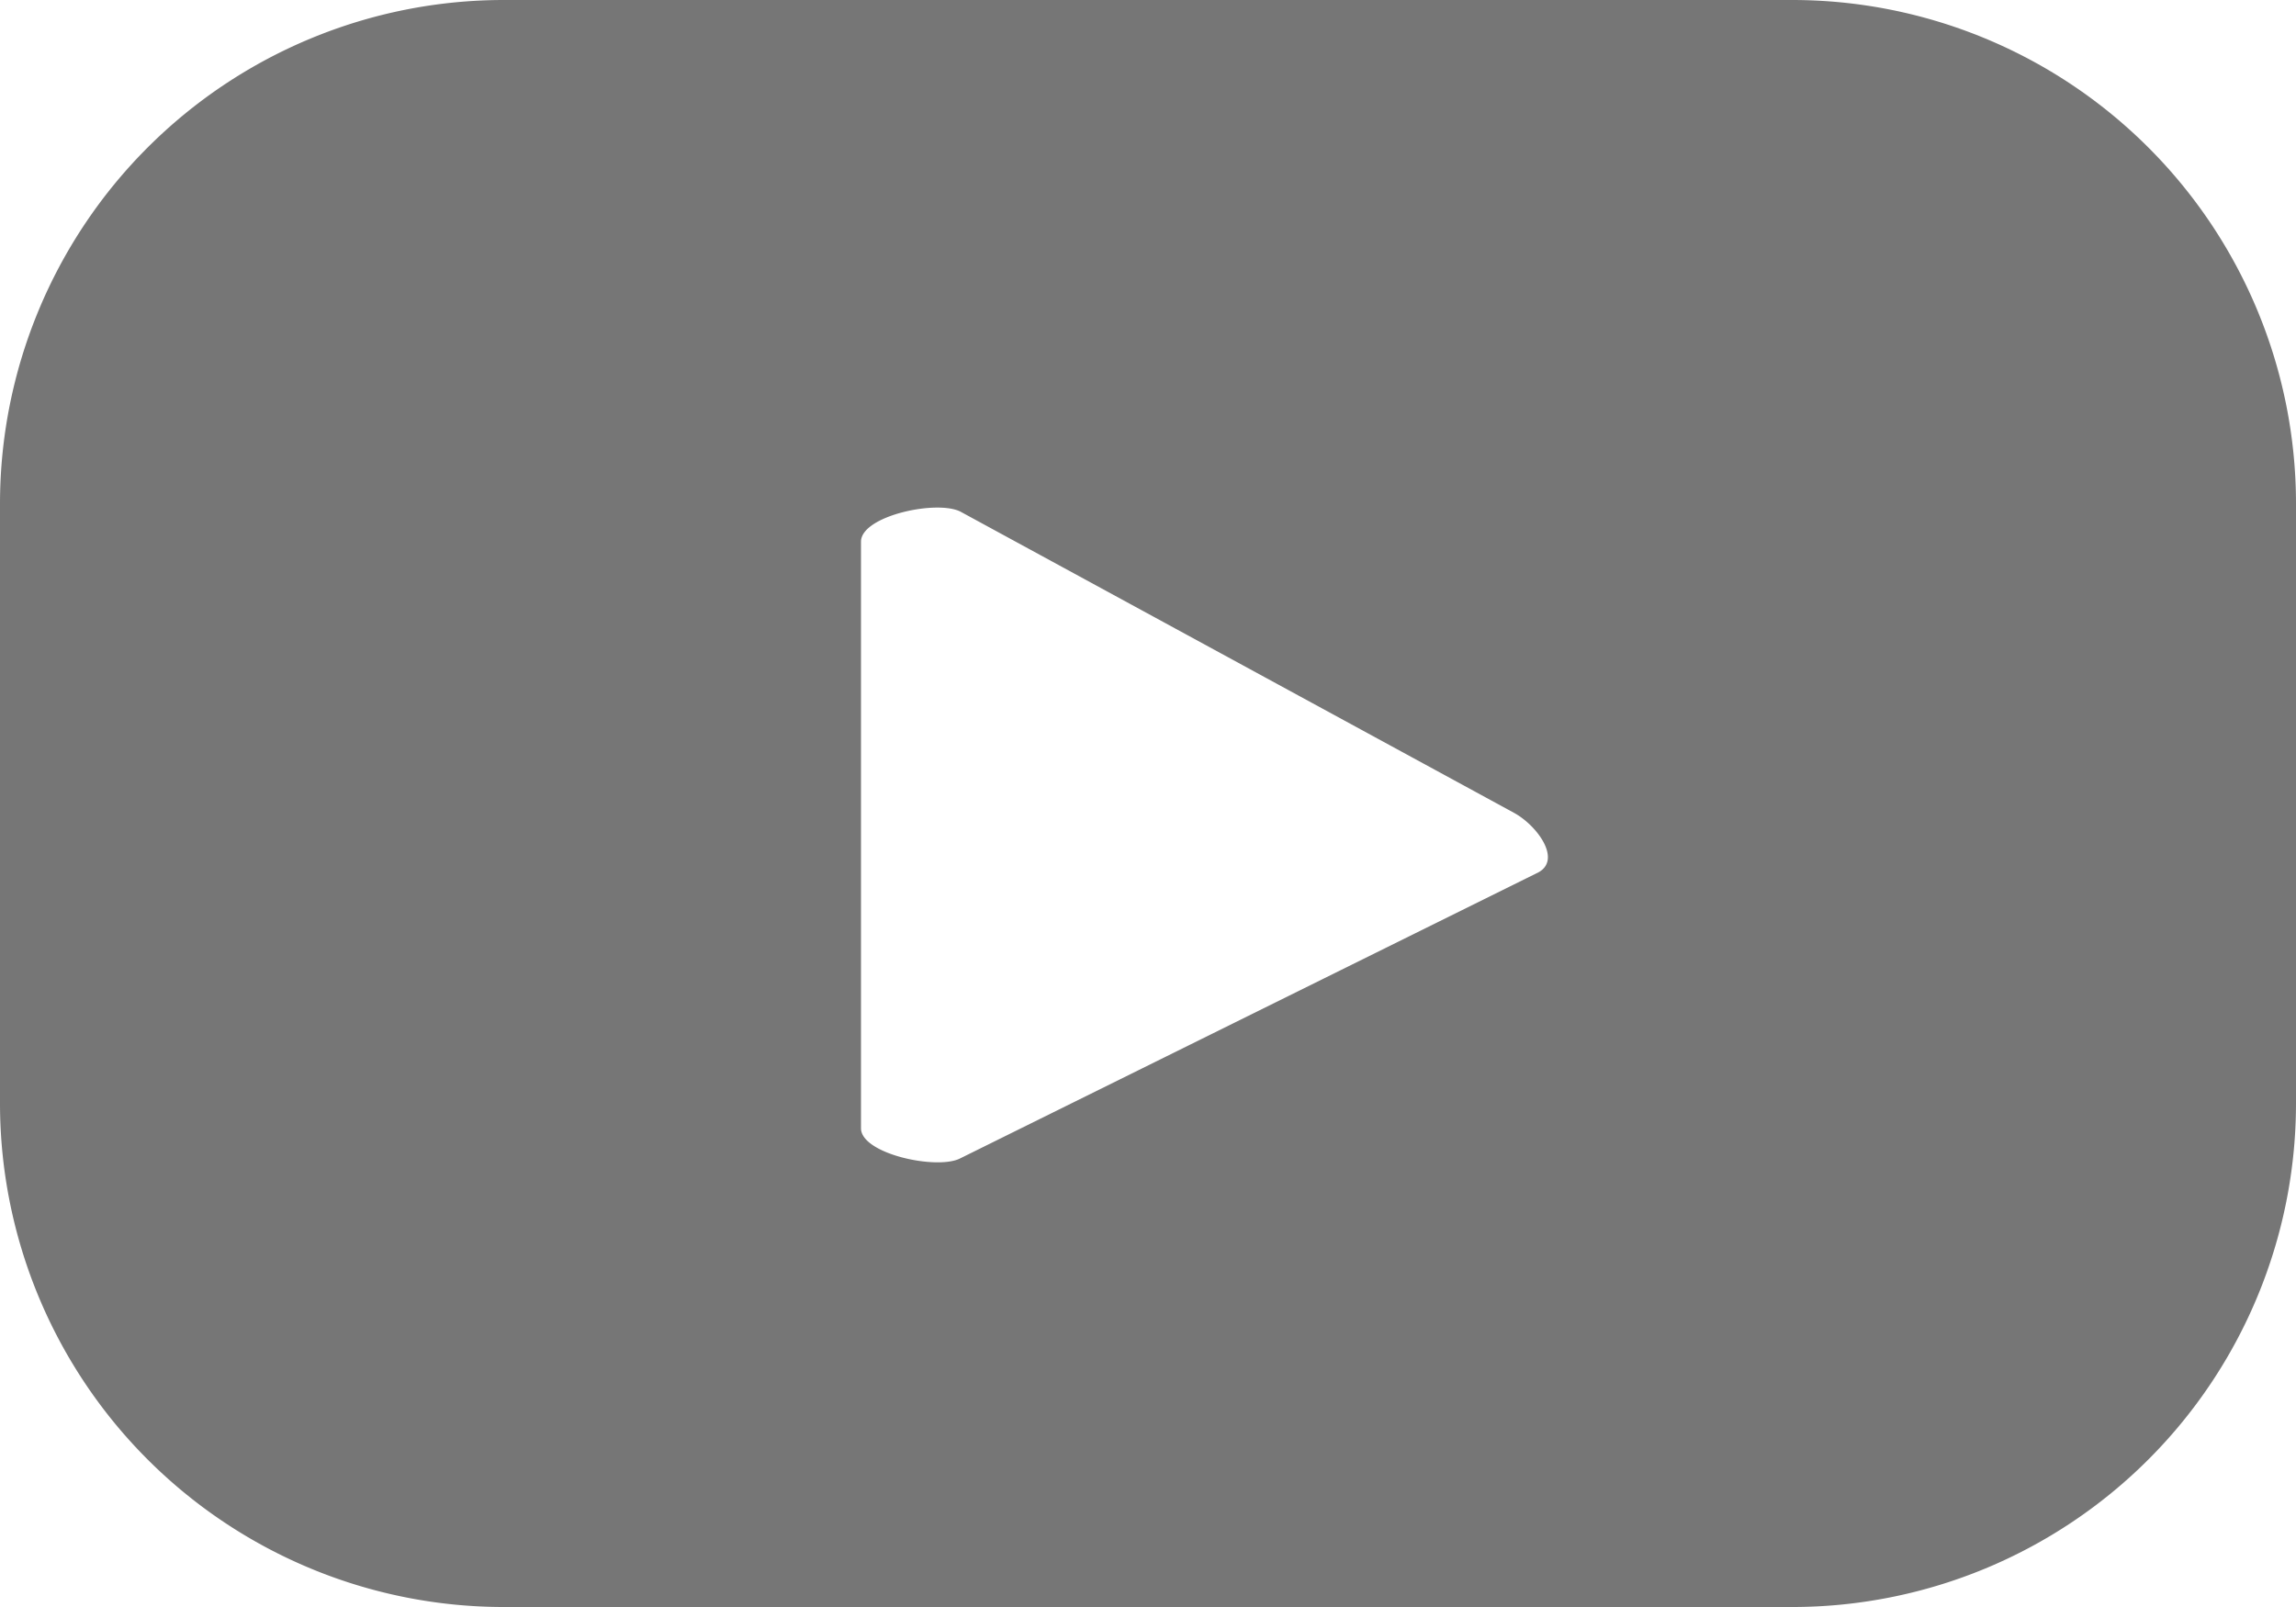
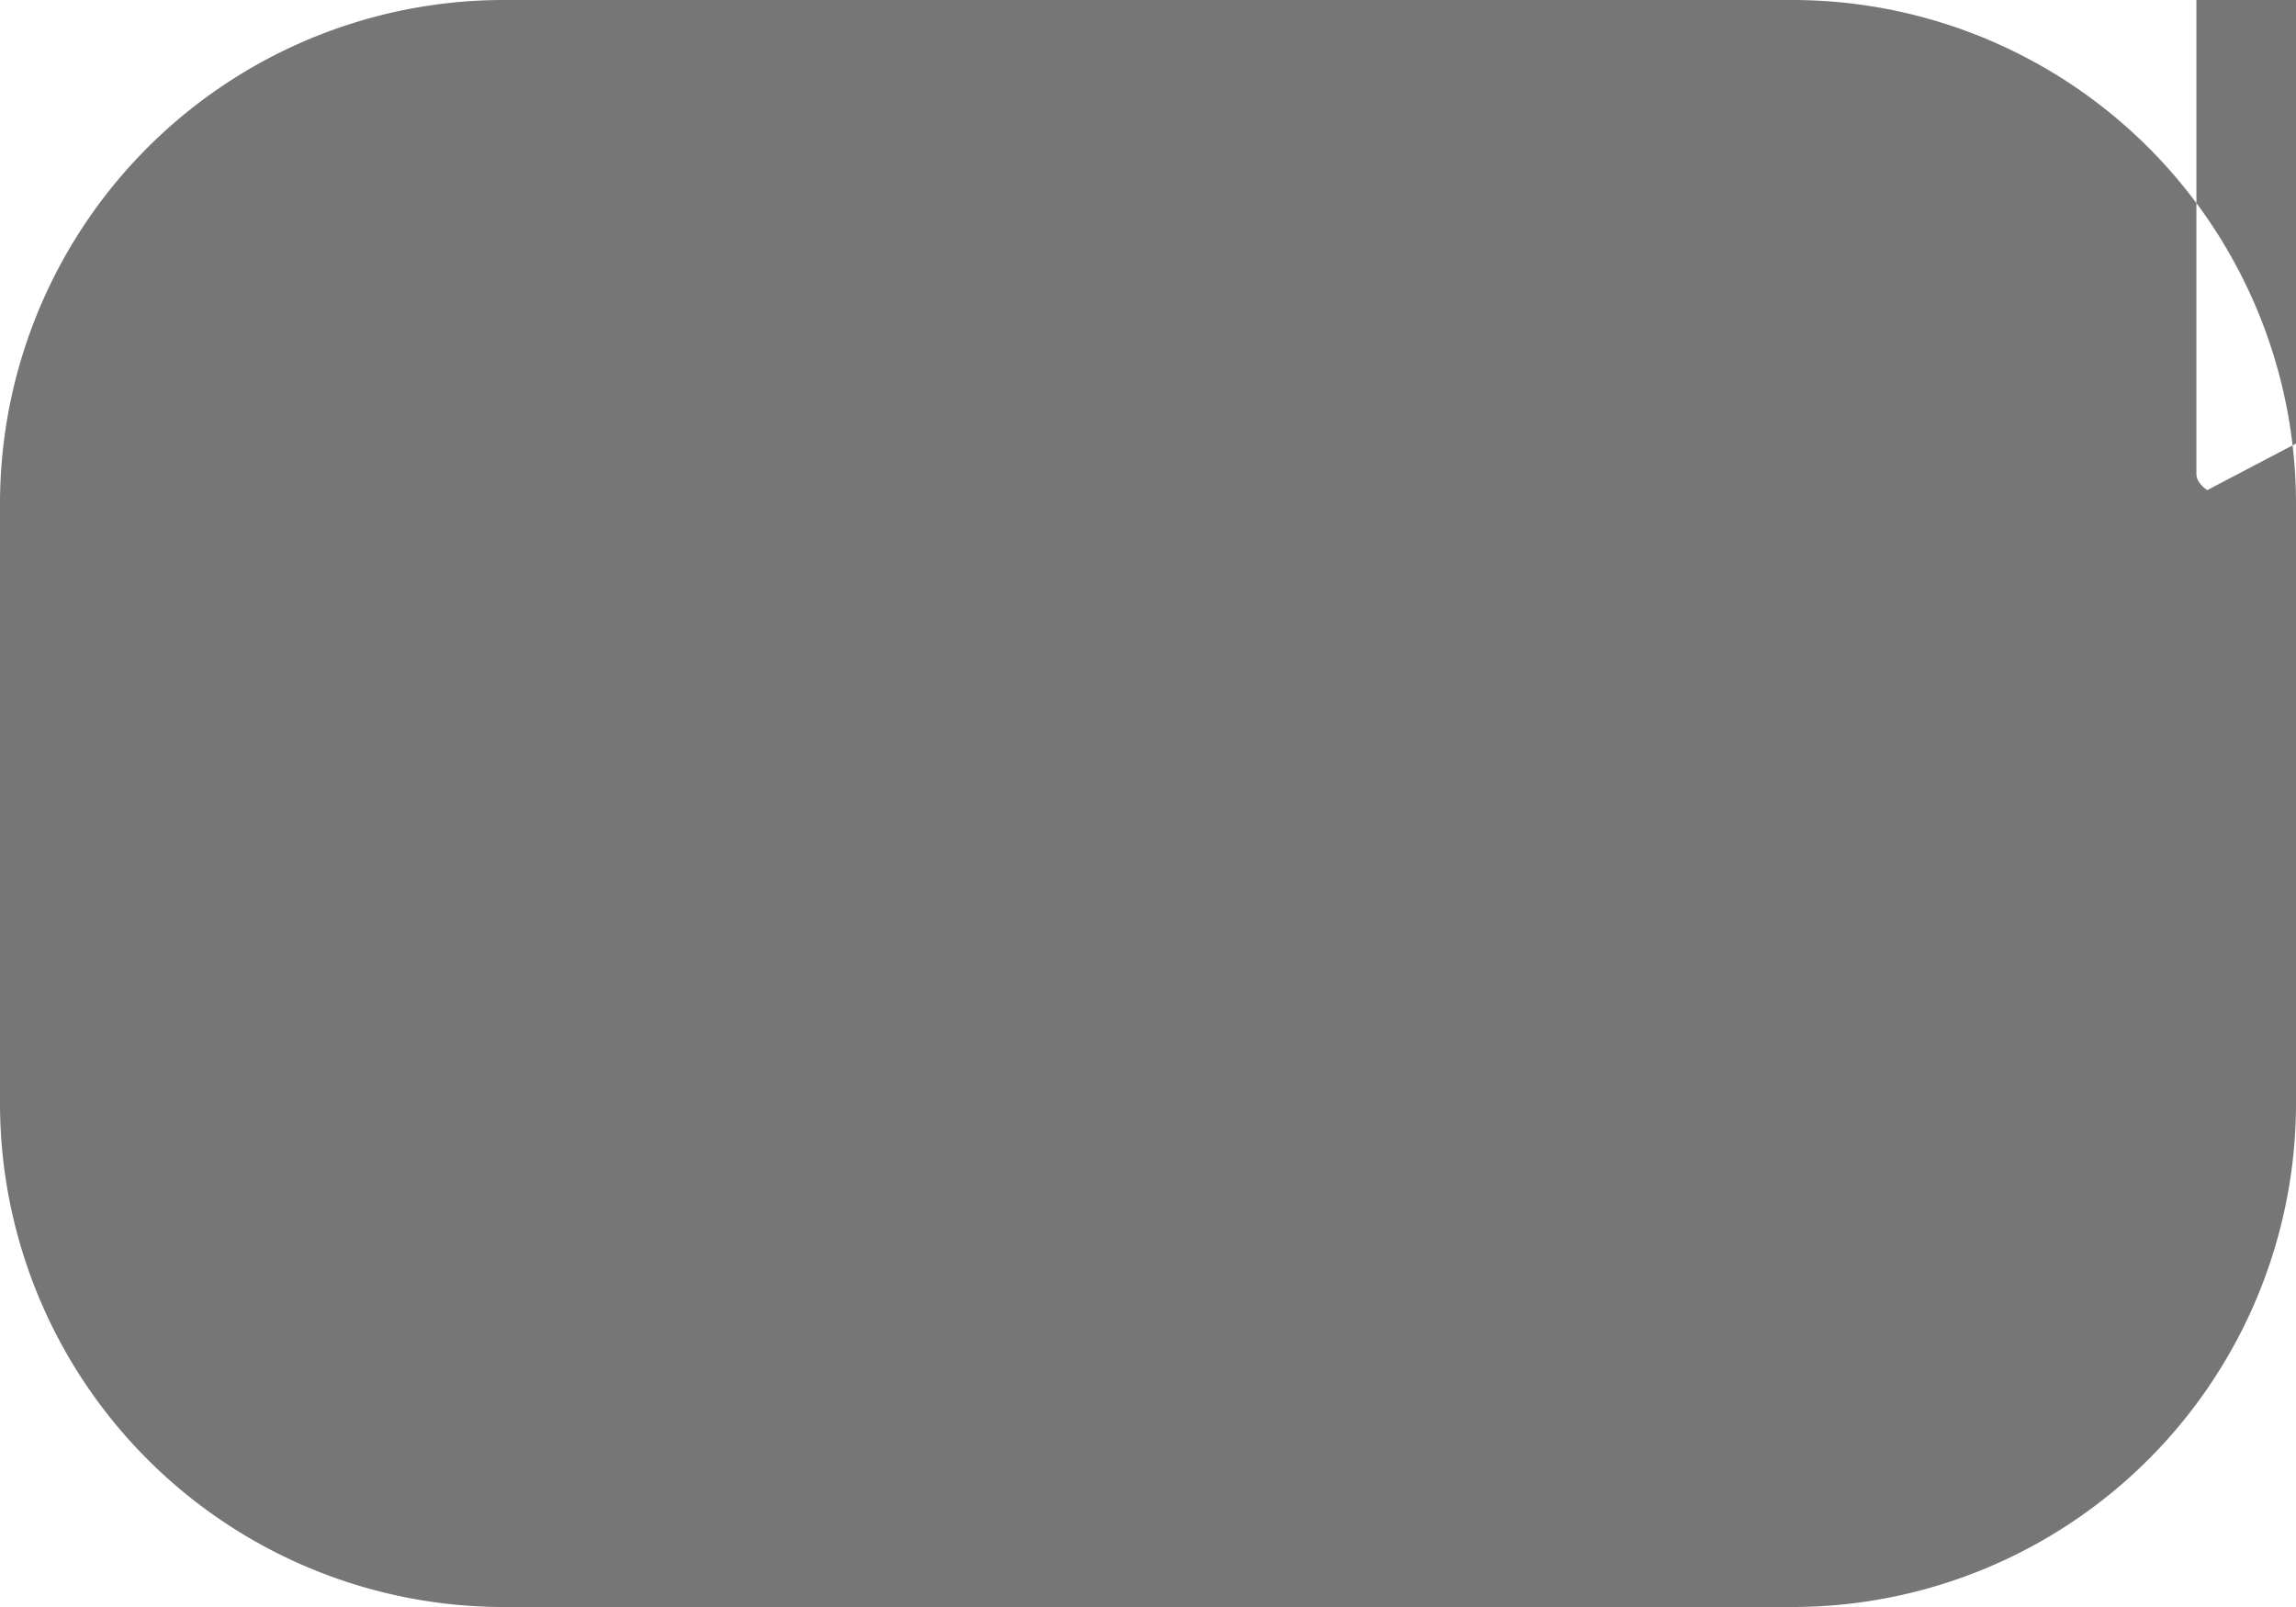
<svg xmlns="http://www.w3.org/2000/svg" id="icon-youtube" width="35.707" height="24.995" viewBox="0 0 35.707 24.995">
-   <path id="Path_65" data-name="Path 65" d="M209.707,407.591a7.836,7.836,0,0,0-7.836-7.836H181.835A7.836,7.836,0,0,0,174,407.591v9.324a7.836,7.836,0,0,0,7.835,7.835h20.036a7.836,7.836,0,0,0,7.836-7.835Zm-11.783,5.733-8.985,4.445c-.352.191-1.549-.064-1.549-.465v-9.124c0-.406,1.207-.661,1.56-.46l8.6,4.68C197.911,412.6,198.289,413.126,197.924,413.324Z" transform="translate(-174 -399.755)" fill="#767676" />
+   <path id="Path_65" data-name="Path 65" d="M209.707,407.591a7.836,7.836,0,0,0-7.836-7.836H181.835A7.836,7.836,0,0,0,174,407.591v9.324a7.836,7.836,0,0,0,7.835,7.835h20.036a7.836,7.836,0,0,0,7.836-7.835Zc-.352.191-1.549-.064-1.549-.465v-9.124c0-.406,1.207-.661,1.56-.46l8.6,4.68C197.911,412.6,198.289,413.126,197.924,413.324Z" transform="translate(-174 -399.755)" fill="#767676" />
</svg>